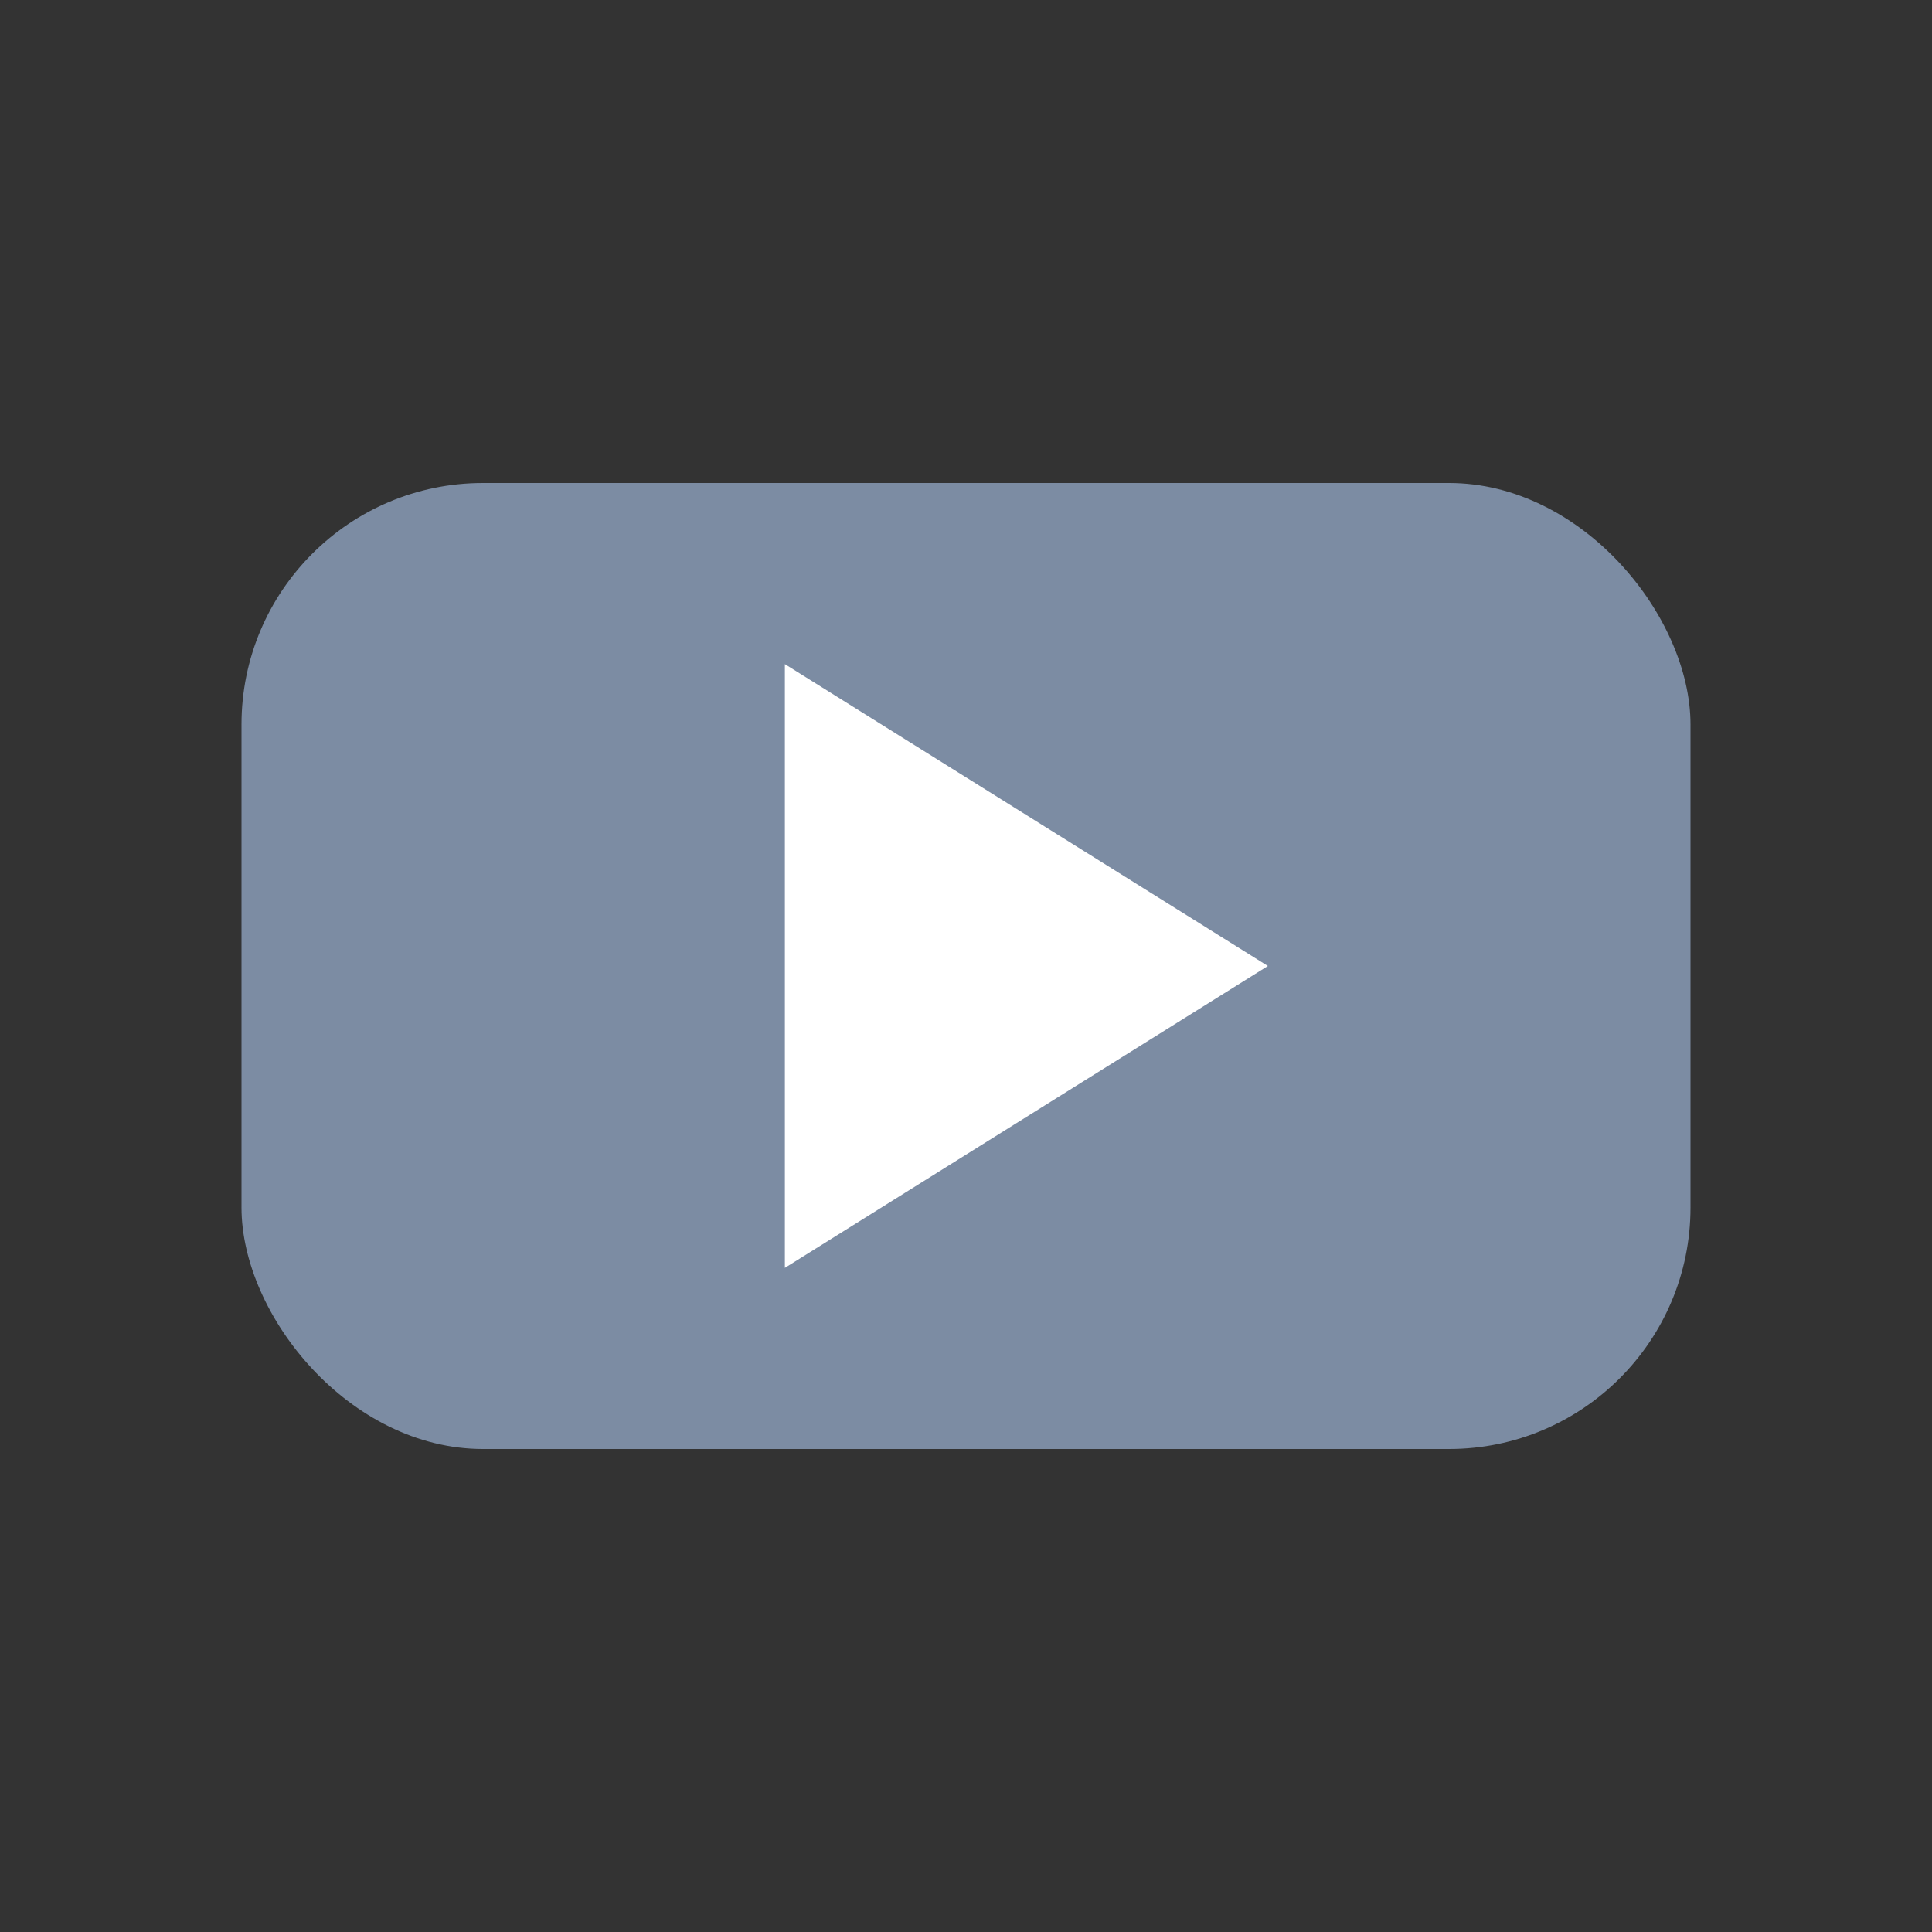
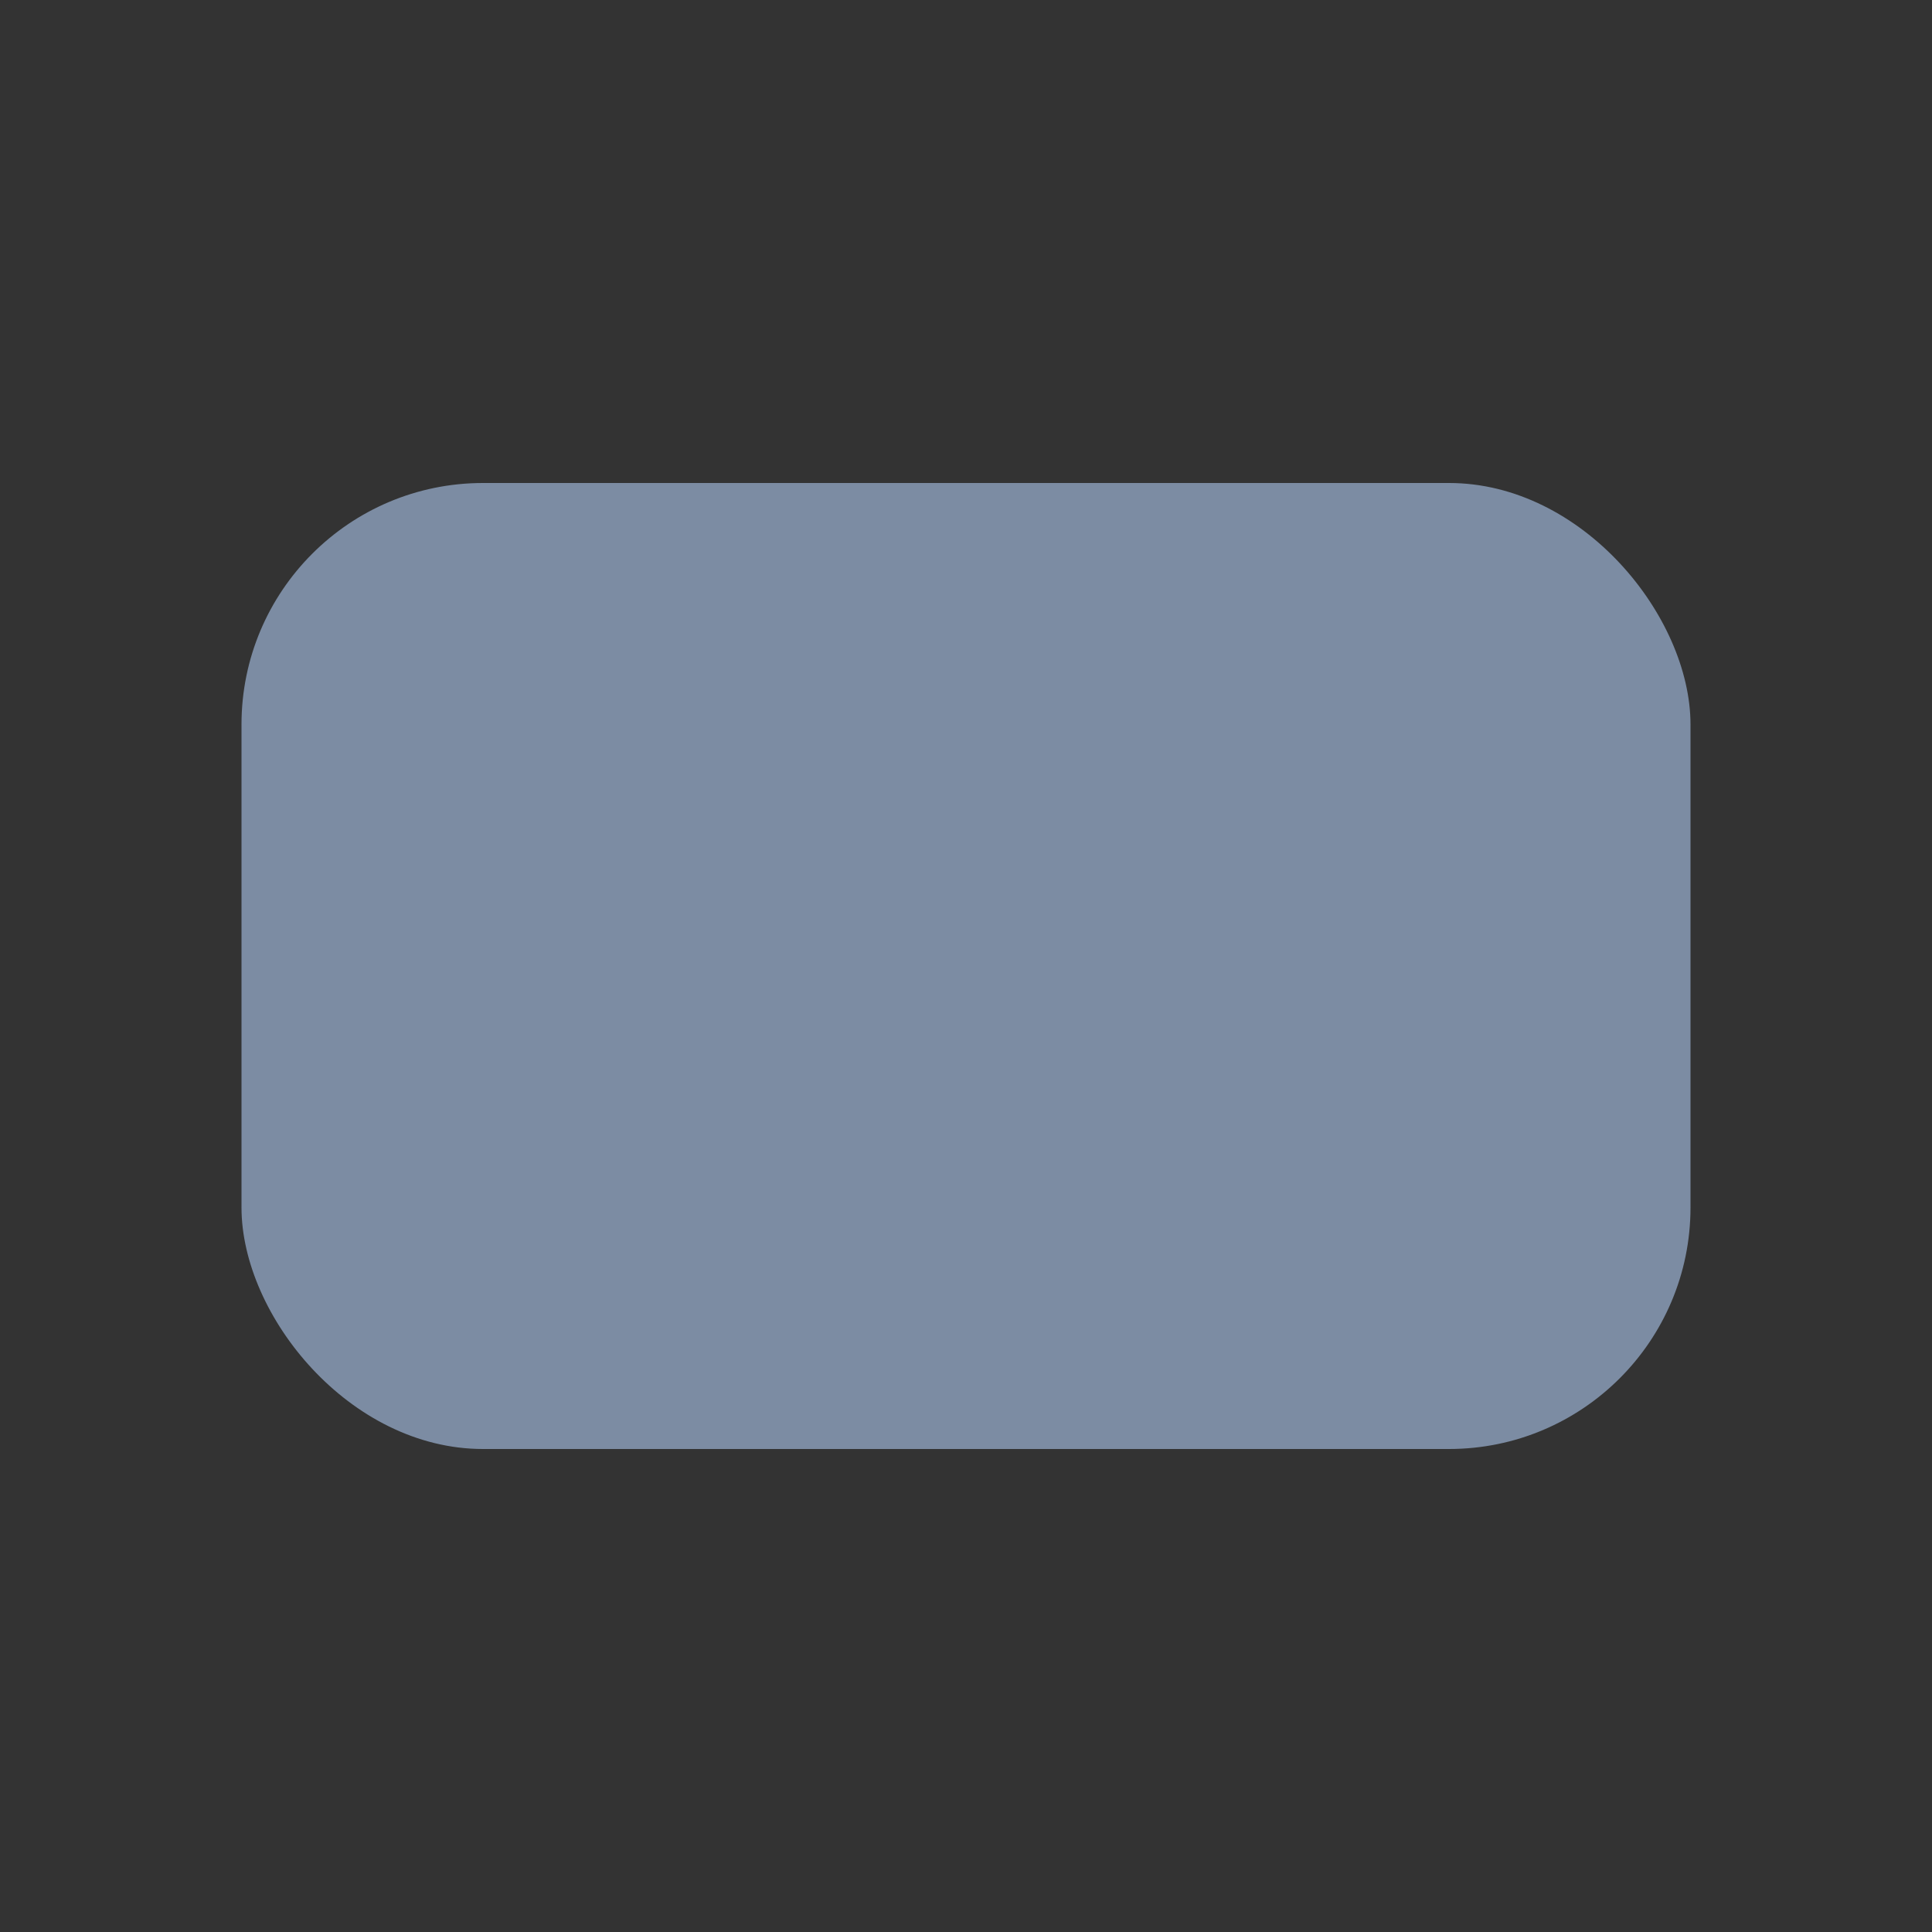
<svg xmlns="http://www.w3.org/2000/svg" viewBox="0 0 32 32">
  <rect x="0" y="0" width="32" height="32" fill="#333333" stroke="none" />
  <rect x="4" y="8" width="24" height="16" rx="4" fill="#7c8ca3" />
-   <path d="M 13 11 L 13 21 L 21 16 Z" fill="#fff" />
</svg>